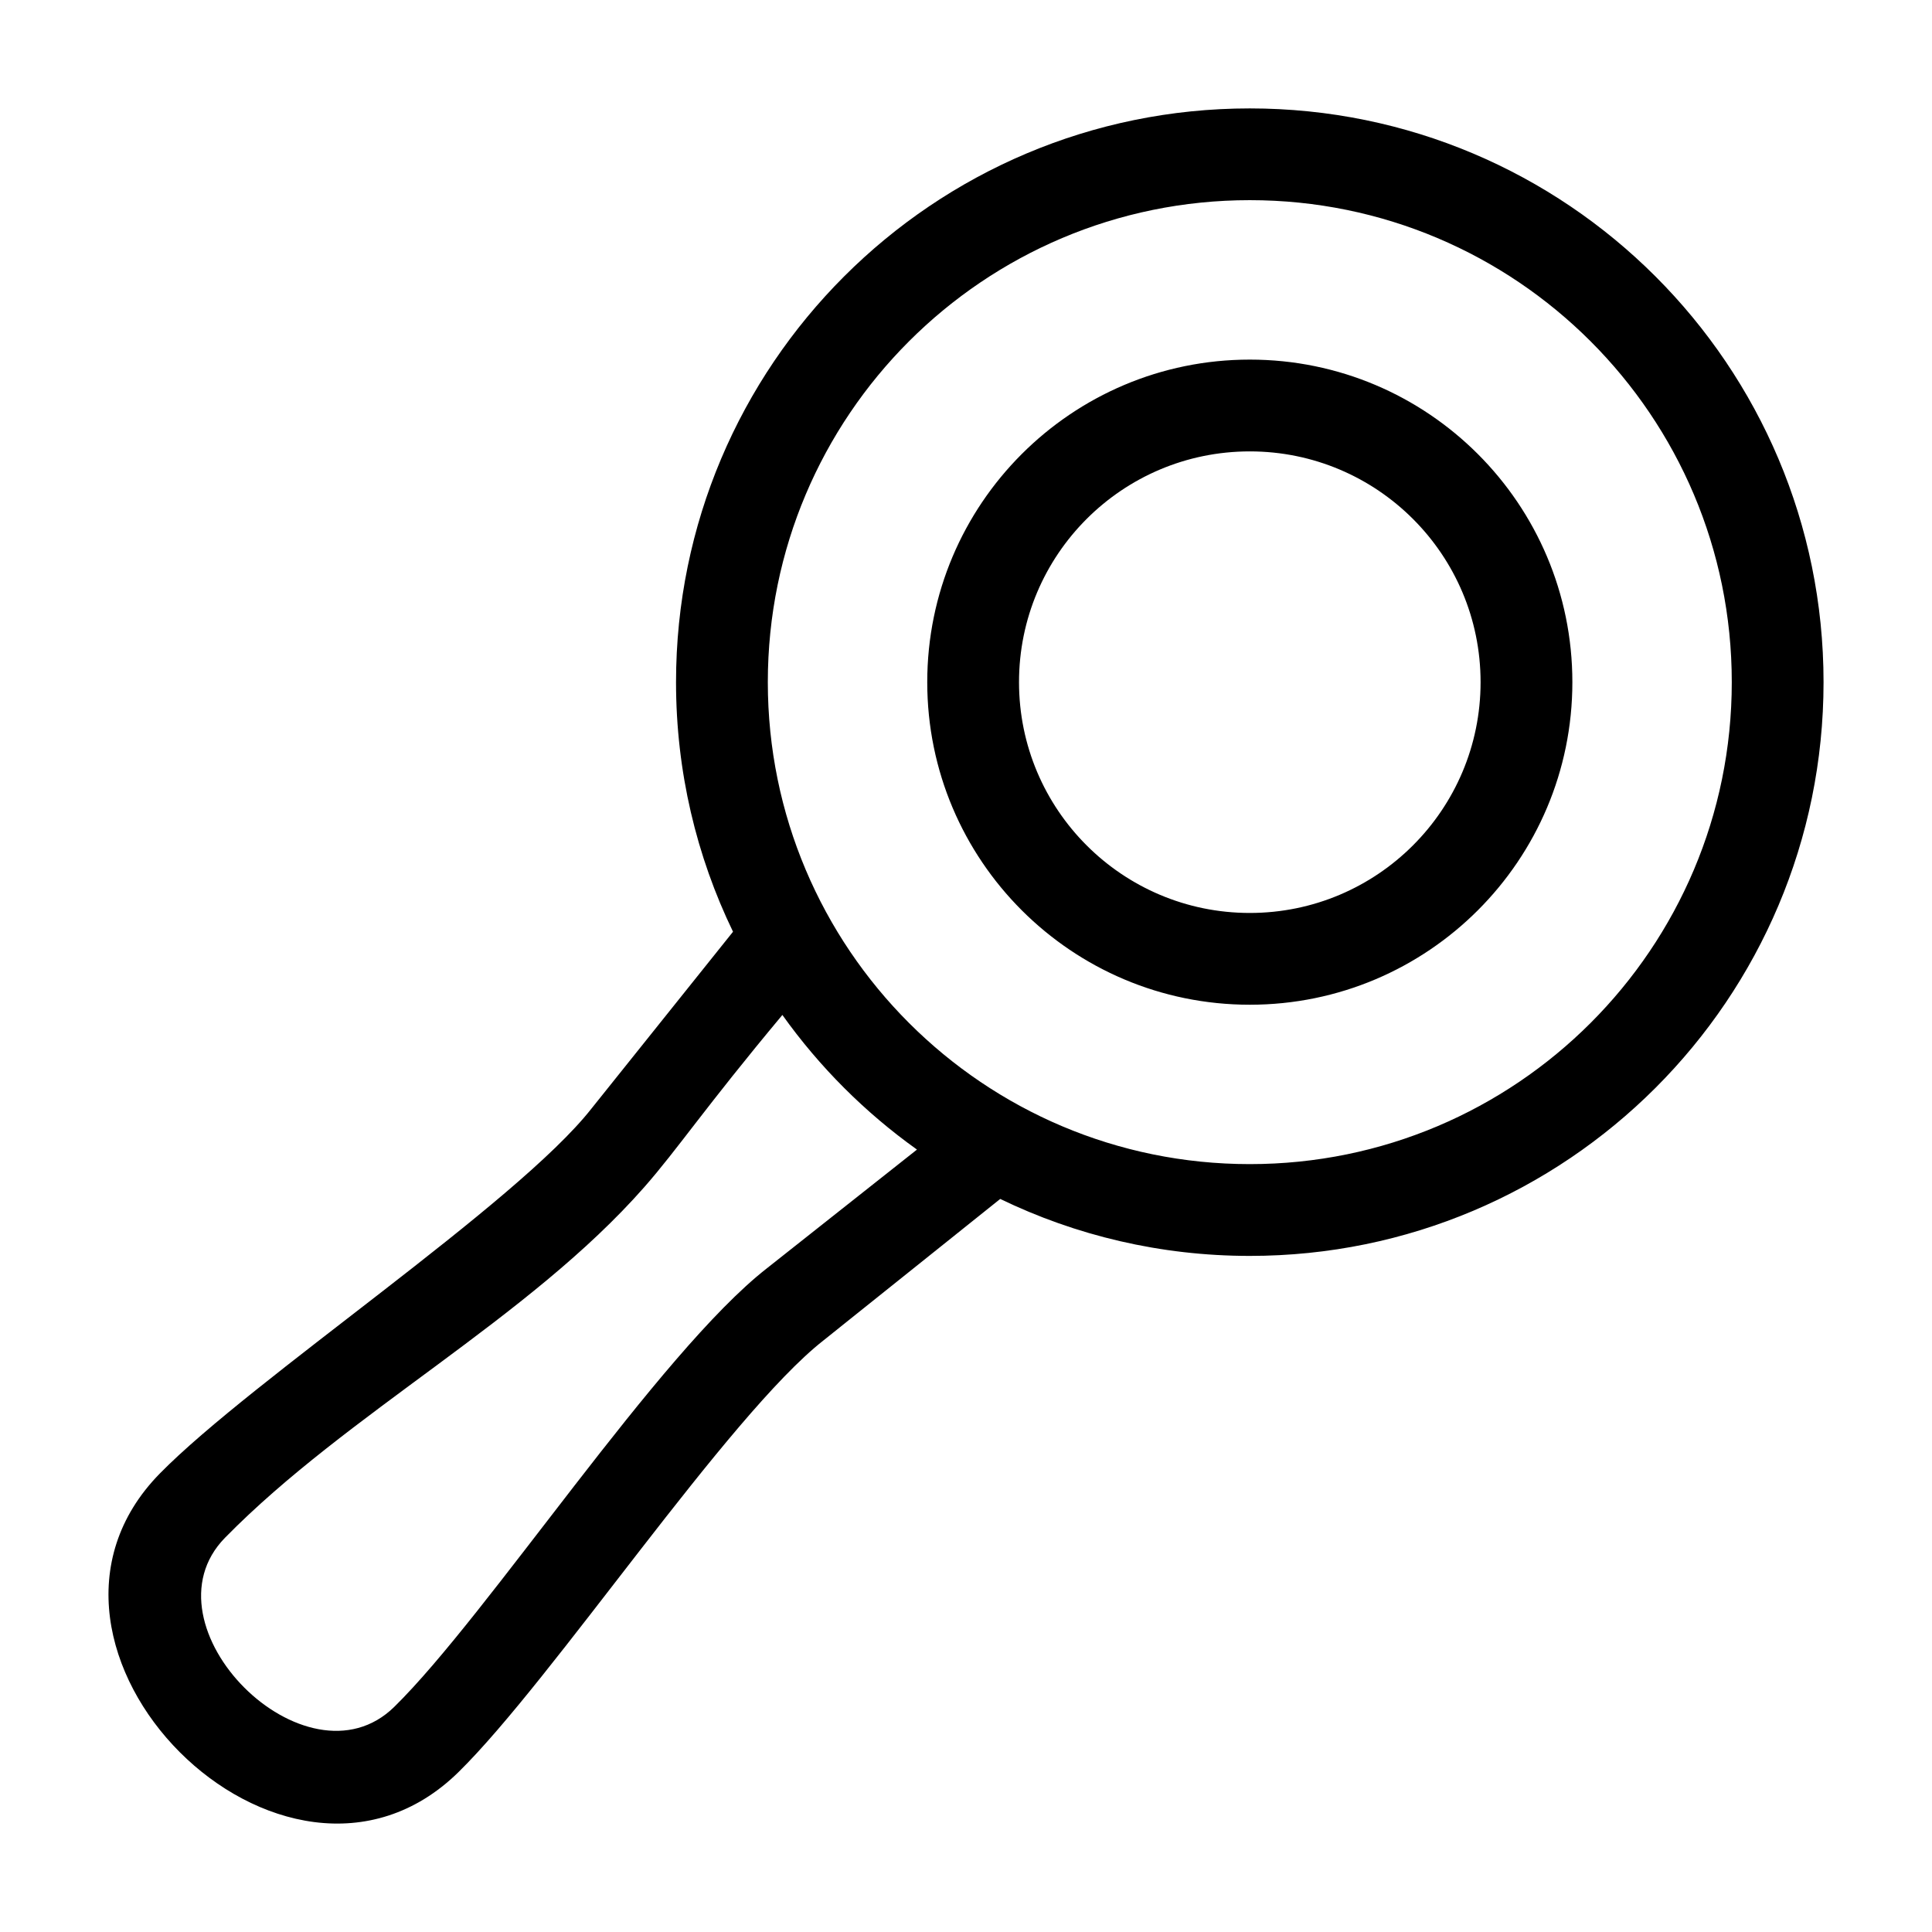
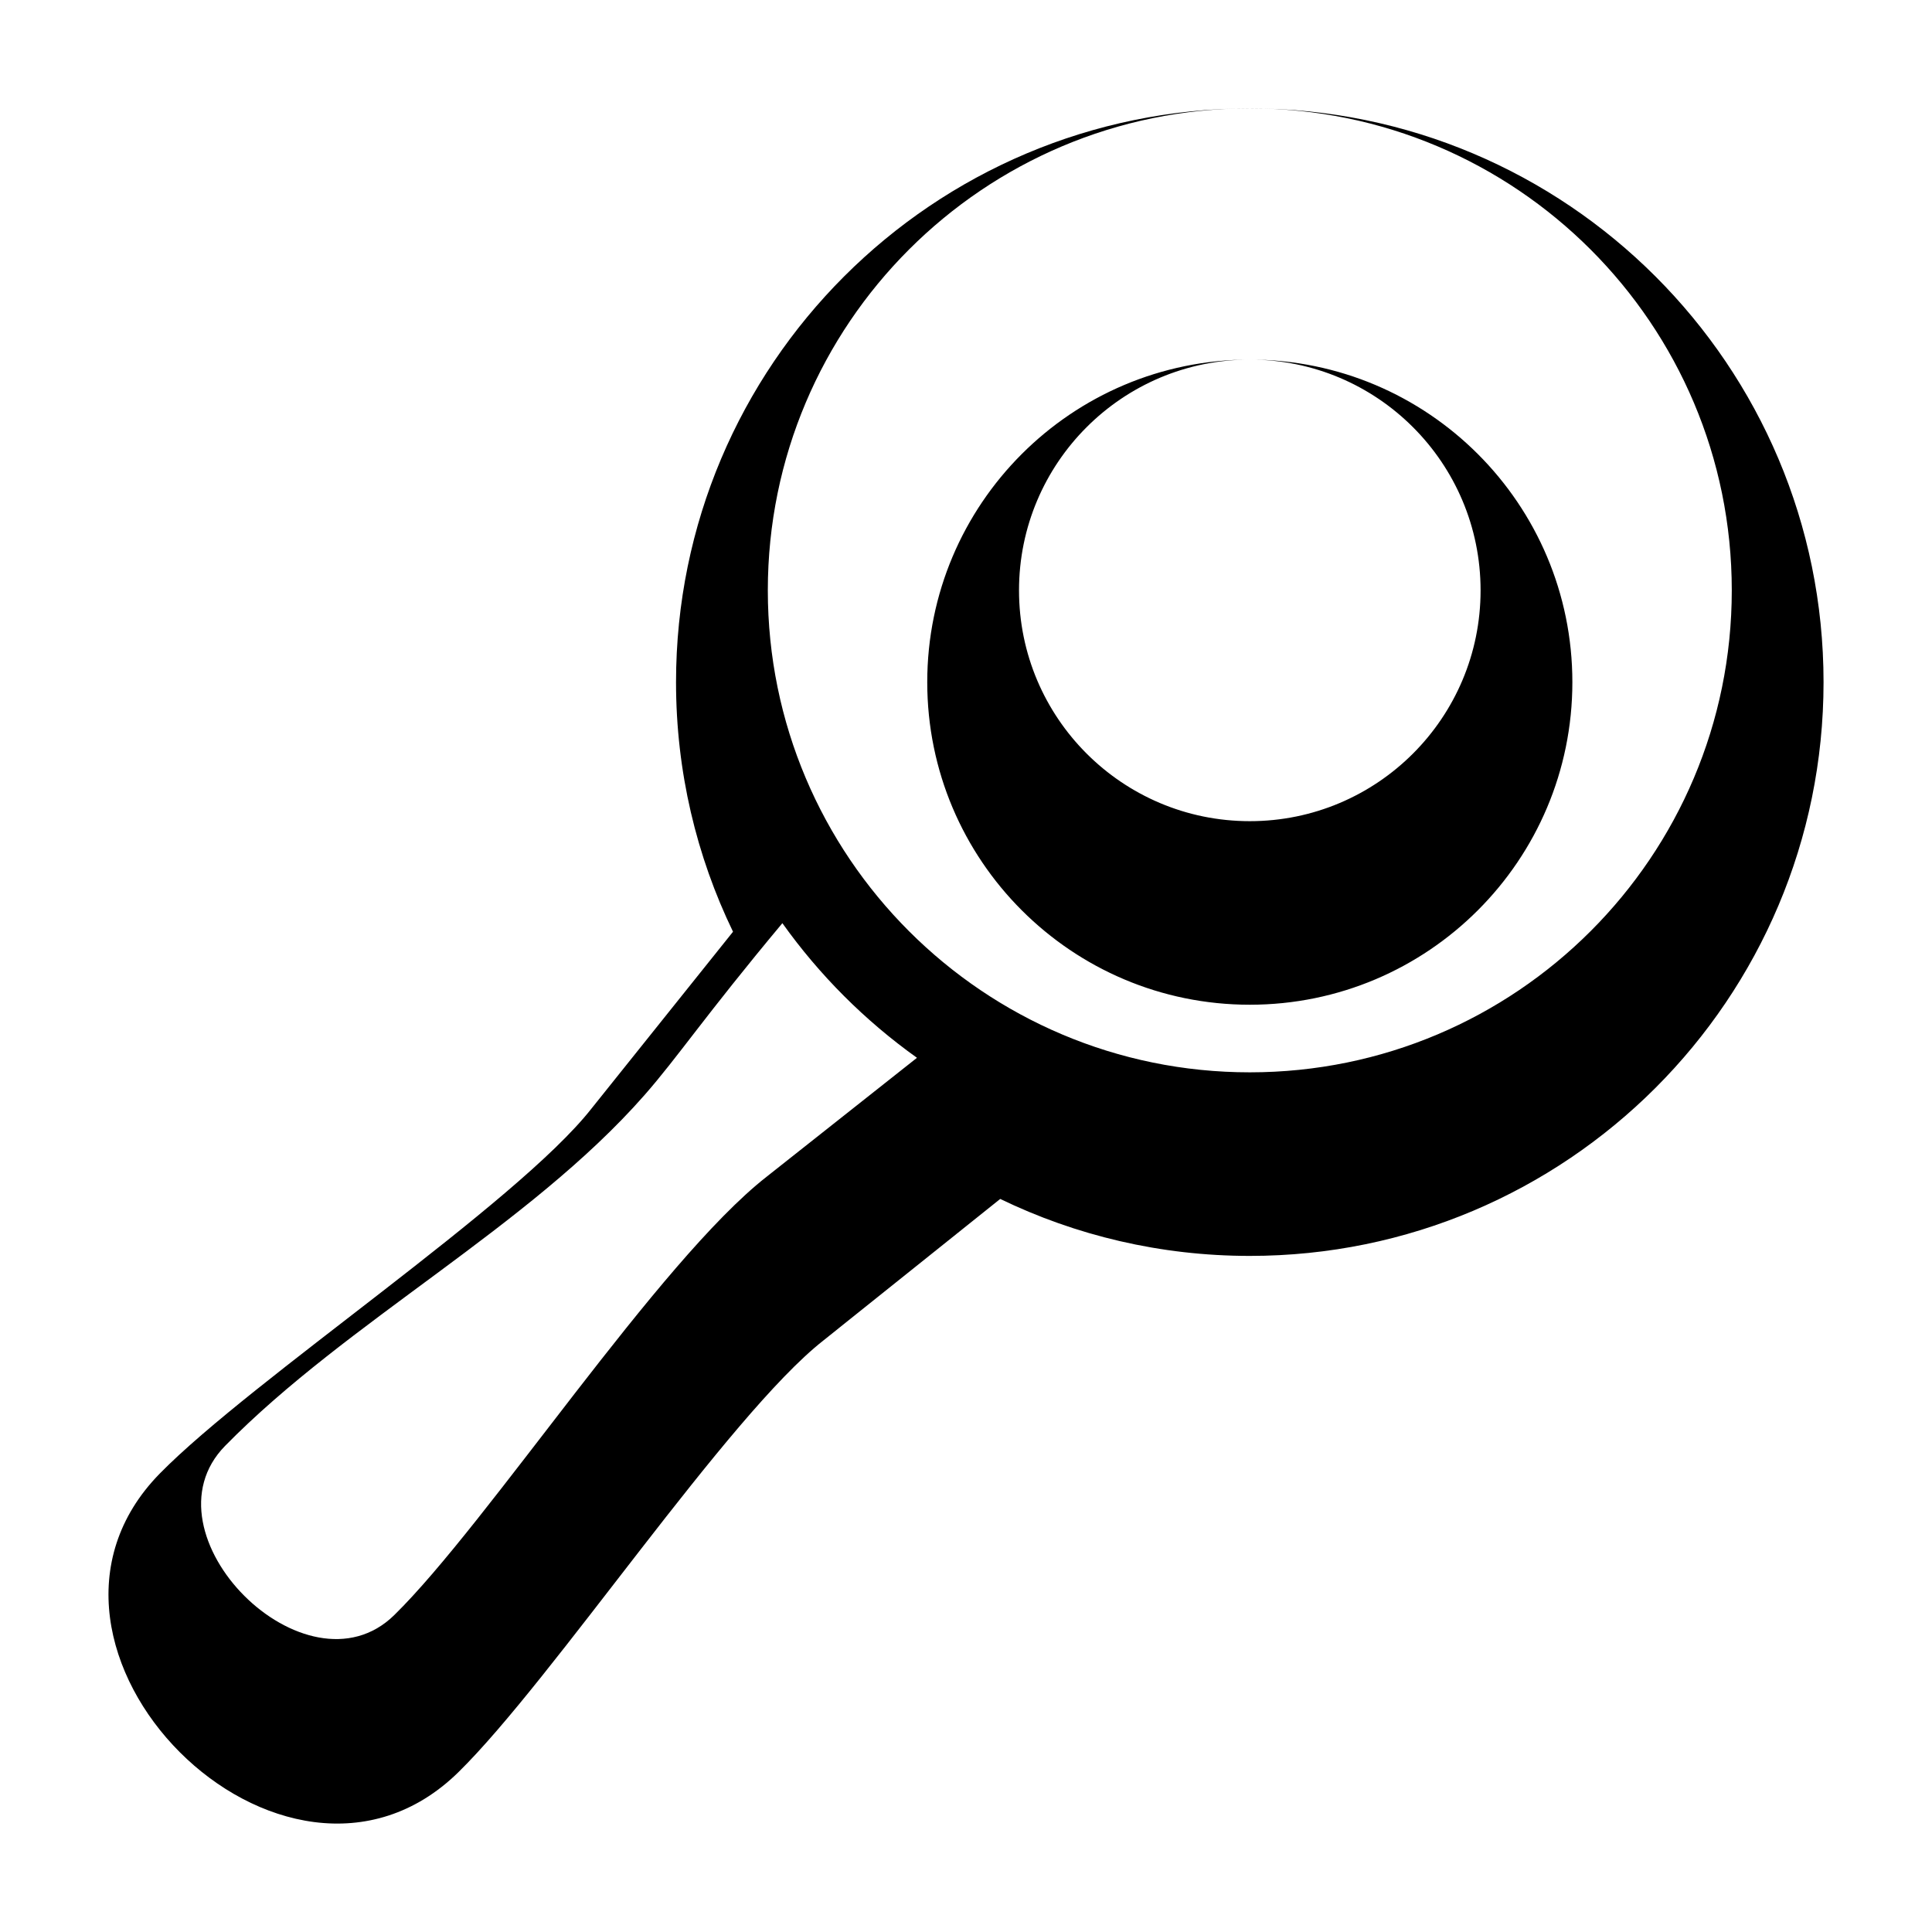
<svg xmlns="http://www.w3.org/2000/svg" fill="#000000" width="800px" height="800px" version="1.1" viewBox="144 144 512 512">
-   <path d="m475.21 172.73c83.973 0 152.05 68.074 152.05 152.05 0 83.973-68.074 152.05-152.05 152.05-23.699 0-46.141-5.422-66.141-15.098l-46.879 37.523c-25.289 19.863-71.758 89.902-96.684 114.37-46.199 45.344-124.39-33.039-79.141-79.141 24.469-24.926 94.508-71.391 114.37-96.684l37.523-46.879c-9.676-20-15.102-42.438-15.102-66.141 0-83.98 68.082-152.05 152.05-152.05zm0 66.57c47.211 0 85.484 38.273 85.484 85.484 0 47.207-38.273 85.48-85.484 85.48-47.211 0-85.48-38.273-85.48-85.48 0-47.211 38.27-85.484 85.48-85.484zm0 24.324c-33.781 0-61.16 27.379-61.16 61.16 0 33.773 27.379 61.16 61.16 61.16s61.16-27.383 61.16-61.16c0-33.781-27.379-61.16-61.16-61.16zm-88.199 185.03c-13.781-9.832-25.844-21.898-35.672-35.68-20.68 24.773-27.777 35.59-36.578 45.605-30.668 34.895-78.629 59.828-111.1 92.91-22.891 23.324 21.516 67.73 44.836 44.836 24.875-24.402 69.938-93.684 98.684-116.17l39.832-31.508zm88.199-251.61c-70.543 0-127.73 57.184-127.73 127.73 0 70.543 57.184 127.73 127.73 127.73 70.543 0 127.73-57.184 127.73-127.73 0-70.551-57.191-127.73-127.73-127.73z" />
+   <path d="m475.21 172.73c83.973 0 152.05 68.074 152.05 152.05 0 83.973-68.074 152.05-152.05 152.05-23.699 0-46.141-5.422-66.141-15.098l-46.879 37.523c-25.289 19.863-71.758 89.902-96.684 114.37-46.199 45.344-124.39-33.039-79.141-79.141 24.469-24.926 94.508-71.391 114.37-96.684l37.523-46.879c-9.676-20-15.102-42.438-15.102-66.141 0-83.98 68.082-152.05 152.05-152.05zm0 66.57c47.211 0 85.484 38.273 85.484 85.484 0 47.207-38.273 85.48-85.484 85.48-47.211 0-85.48-38.273-85.48-85.48 0-47.211 38.27-85.484 85.48-85.484zc-33.781 0-61.16 27.379-61.16 61.16 0 33.773 27.379 61.16 61.16 61.16s61.16-27.383 61.16-61.16c0-33.781-27.379-61.16-61.16-61.16zm-88.199 185.03c-13.781-9.832-25.844-21.898-35.672-35.68-20.68 24.773-27.777 35.59-36.578 45.605-30.668 34.895-78.629 59.828-111.1 92.91-22.891 23.324 21.516 67.73 44.836 44.836 24.875-24.402 69.938-93.684 98.684-116.17l39.832-31.508zm88.199-251.61c-70.543 0-127.73 57.184-127.73 127.73 0 70.543 57.184 127.73 127.73 127.73 70.543 0 127.73-57.184 127.73-127.73 0-70.551-57.191-127.73-127.73-127.73z" />
</svg>